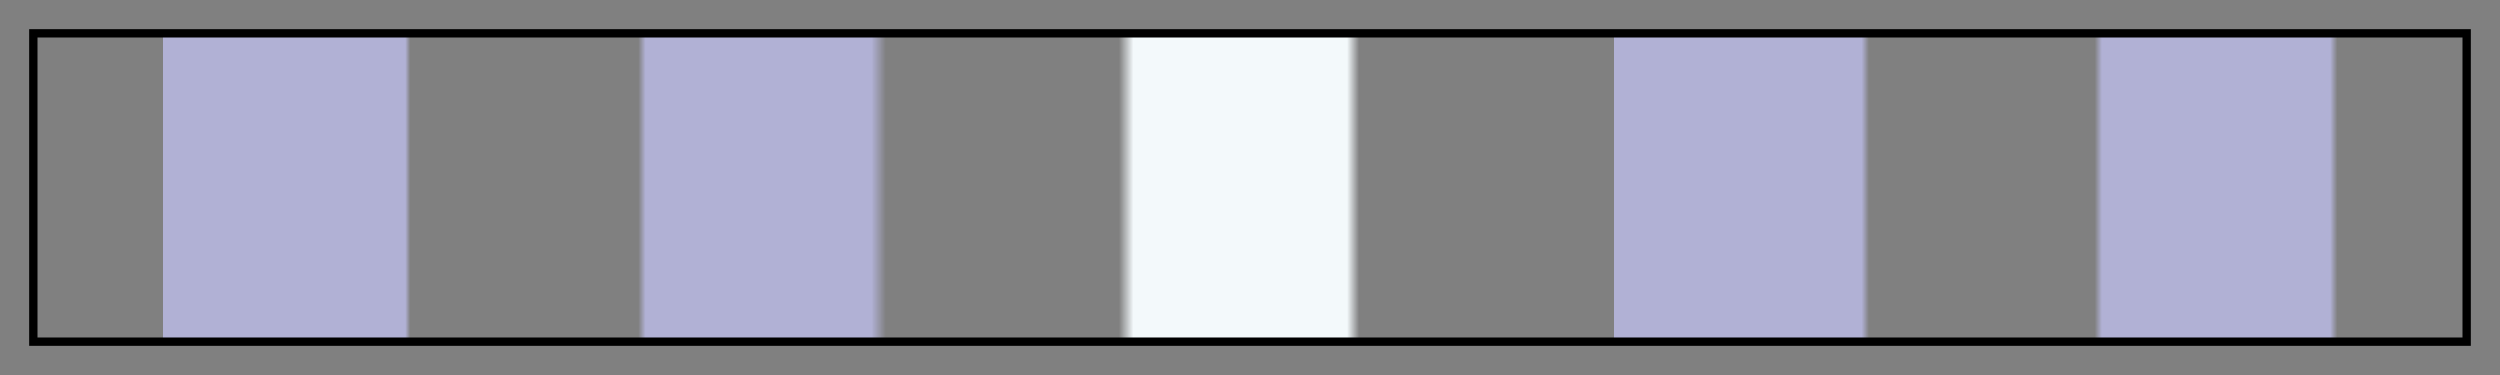
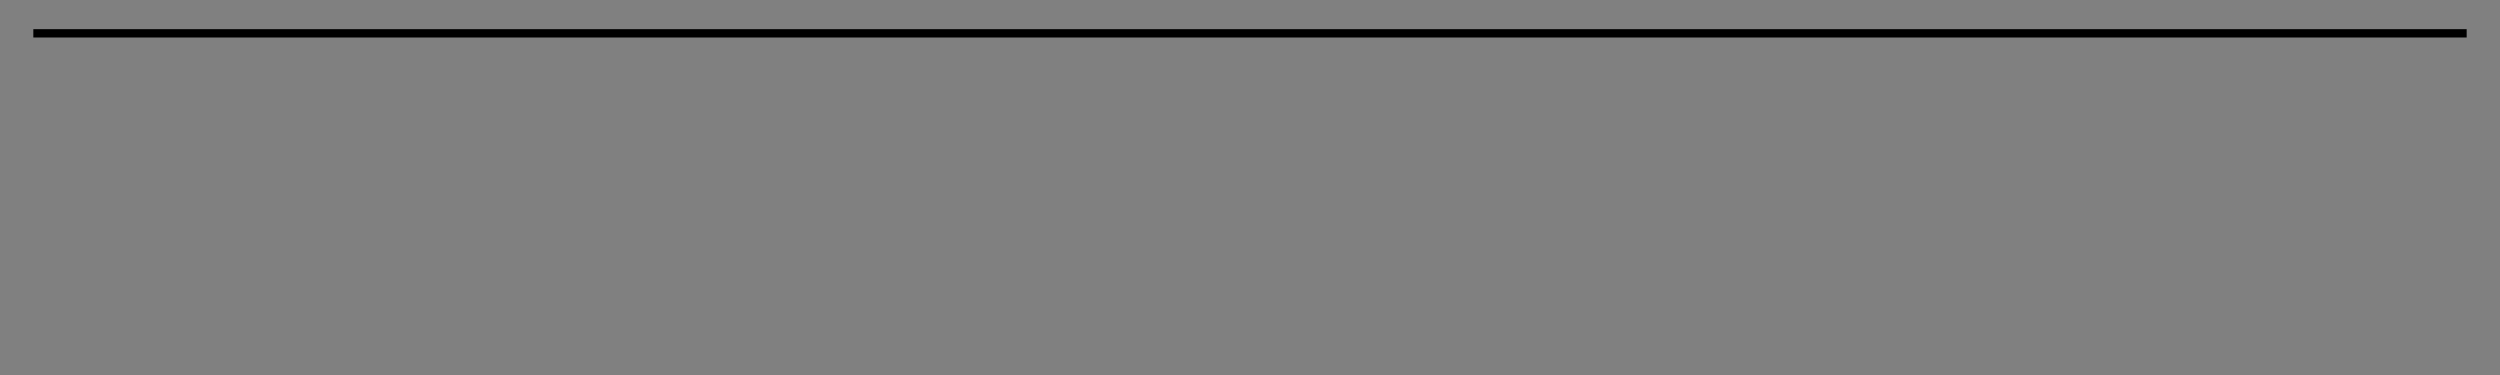
<svg xmlns="http://www.w3.org/2000/svg" height="45" viewBox="0 0 300 45" width="300">
  <rect x="0" y="0" width="300" height="45" fill="#808080" stroke="none" />
  <linearGradient id="a" gradientUnits="objectBoundingBox" spreadMethod="pad" x1="0%" x2="100%" y1="0%" y2="0%">
    <stop offset="0" stop-color="#b1b1d5" stop-opacity="0" />
    <stop offset=".052" stop-color="#b1b1d5" stop-opacity="0" />
    <stop offset=".052" stop-color="#b1b1d5" />
    <stop offset=".152" stop-color="#b1b1d5" />
    <stop offset=".154" stop-color="#b1b1d5" stop-opacity="0" />
    <stop offset=".248" stop-color="#b1b1d5" stop-opacity="0" />
    <stop offset=".251" stop-color="#b1b1d5" />
    <stop offset=".344" stop-color="#b1b1d5" />
    <stop offset=".35" stop-color="#b1b1d5" stop-opacity="0" />
    <stop offset=".446" stop-color="#eff5f8" stop-opacity="0" />
    <stop offset=".452" stop-color="#f3f9fb" />
    <stop offset=".54" stop-color="#f3f9fb" />
    <stop offset=".545" stop-color="#f3f9fb" stop-opacity="0" />
    <stop offset=".65" stop-color="#b1b1d5" stop-opacity="0" />
    <stop offset=".65" stop-color="#b1b1d5" />
    <stop offset=".752" stop-color="#b1b1d5" />
    <stop offset=".755" stop-color="#b1b1d5" stop-opacity="0" />
    <stop offset=".848" stop-color="#b1b1d5" stop-opacity="0" />
    <stop offset=".851" stop-color="#b1b1d5" />
    <stop offset=".945" stop-color="#b1b1d5" />
    <stop offset=".948" stop-color="#b1b1d5" stop-opacity="0" />
    <stop offset=".989" stop-color="#b1b1d5" stop-opacity="0" />
    <stop offset="1" stop-color="#b1b1d5" stop-opacity="0" />
  </linearGradient>
-   <path d="m4 4h292v37h-292z" fill="url(#a)" stroke="#000" />
+   <path d="m4 4h292h-292z" fill="url(#a)" stroke="#000" />
</svg>